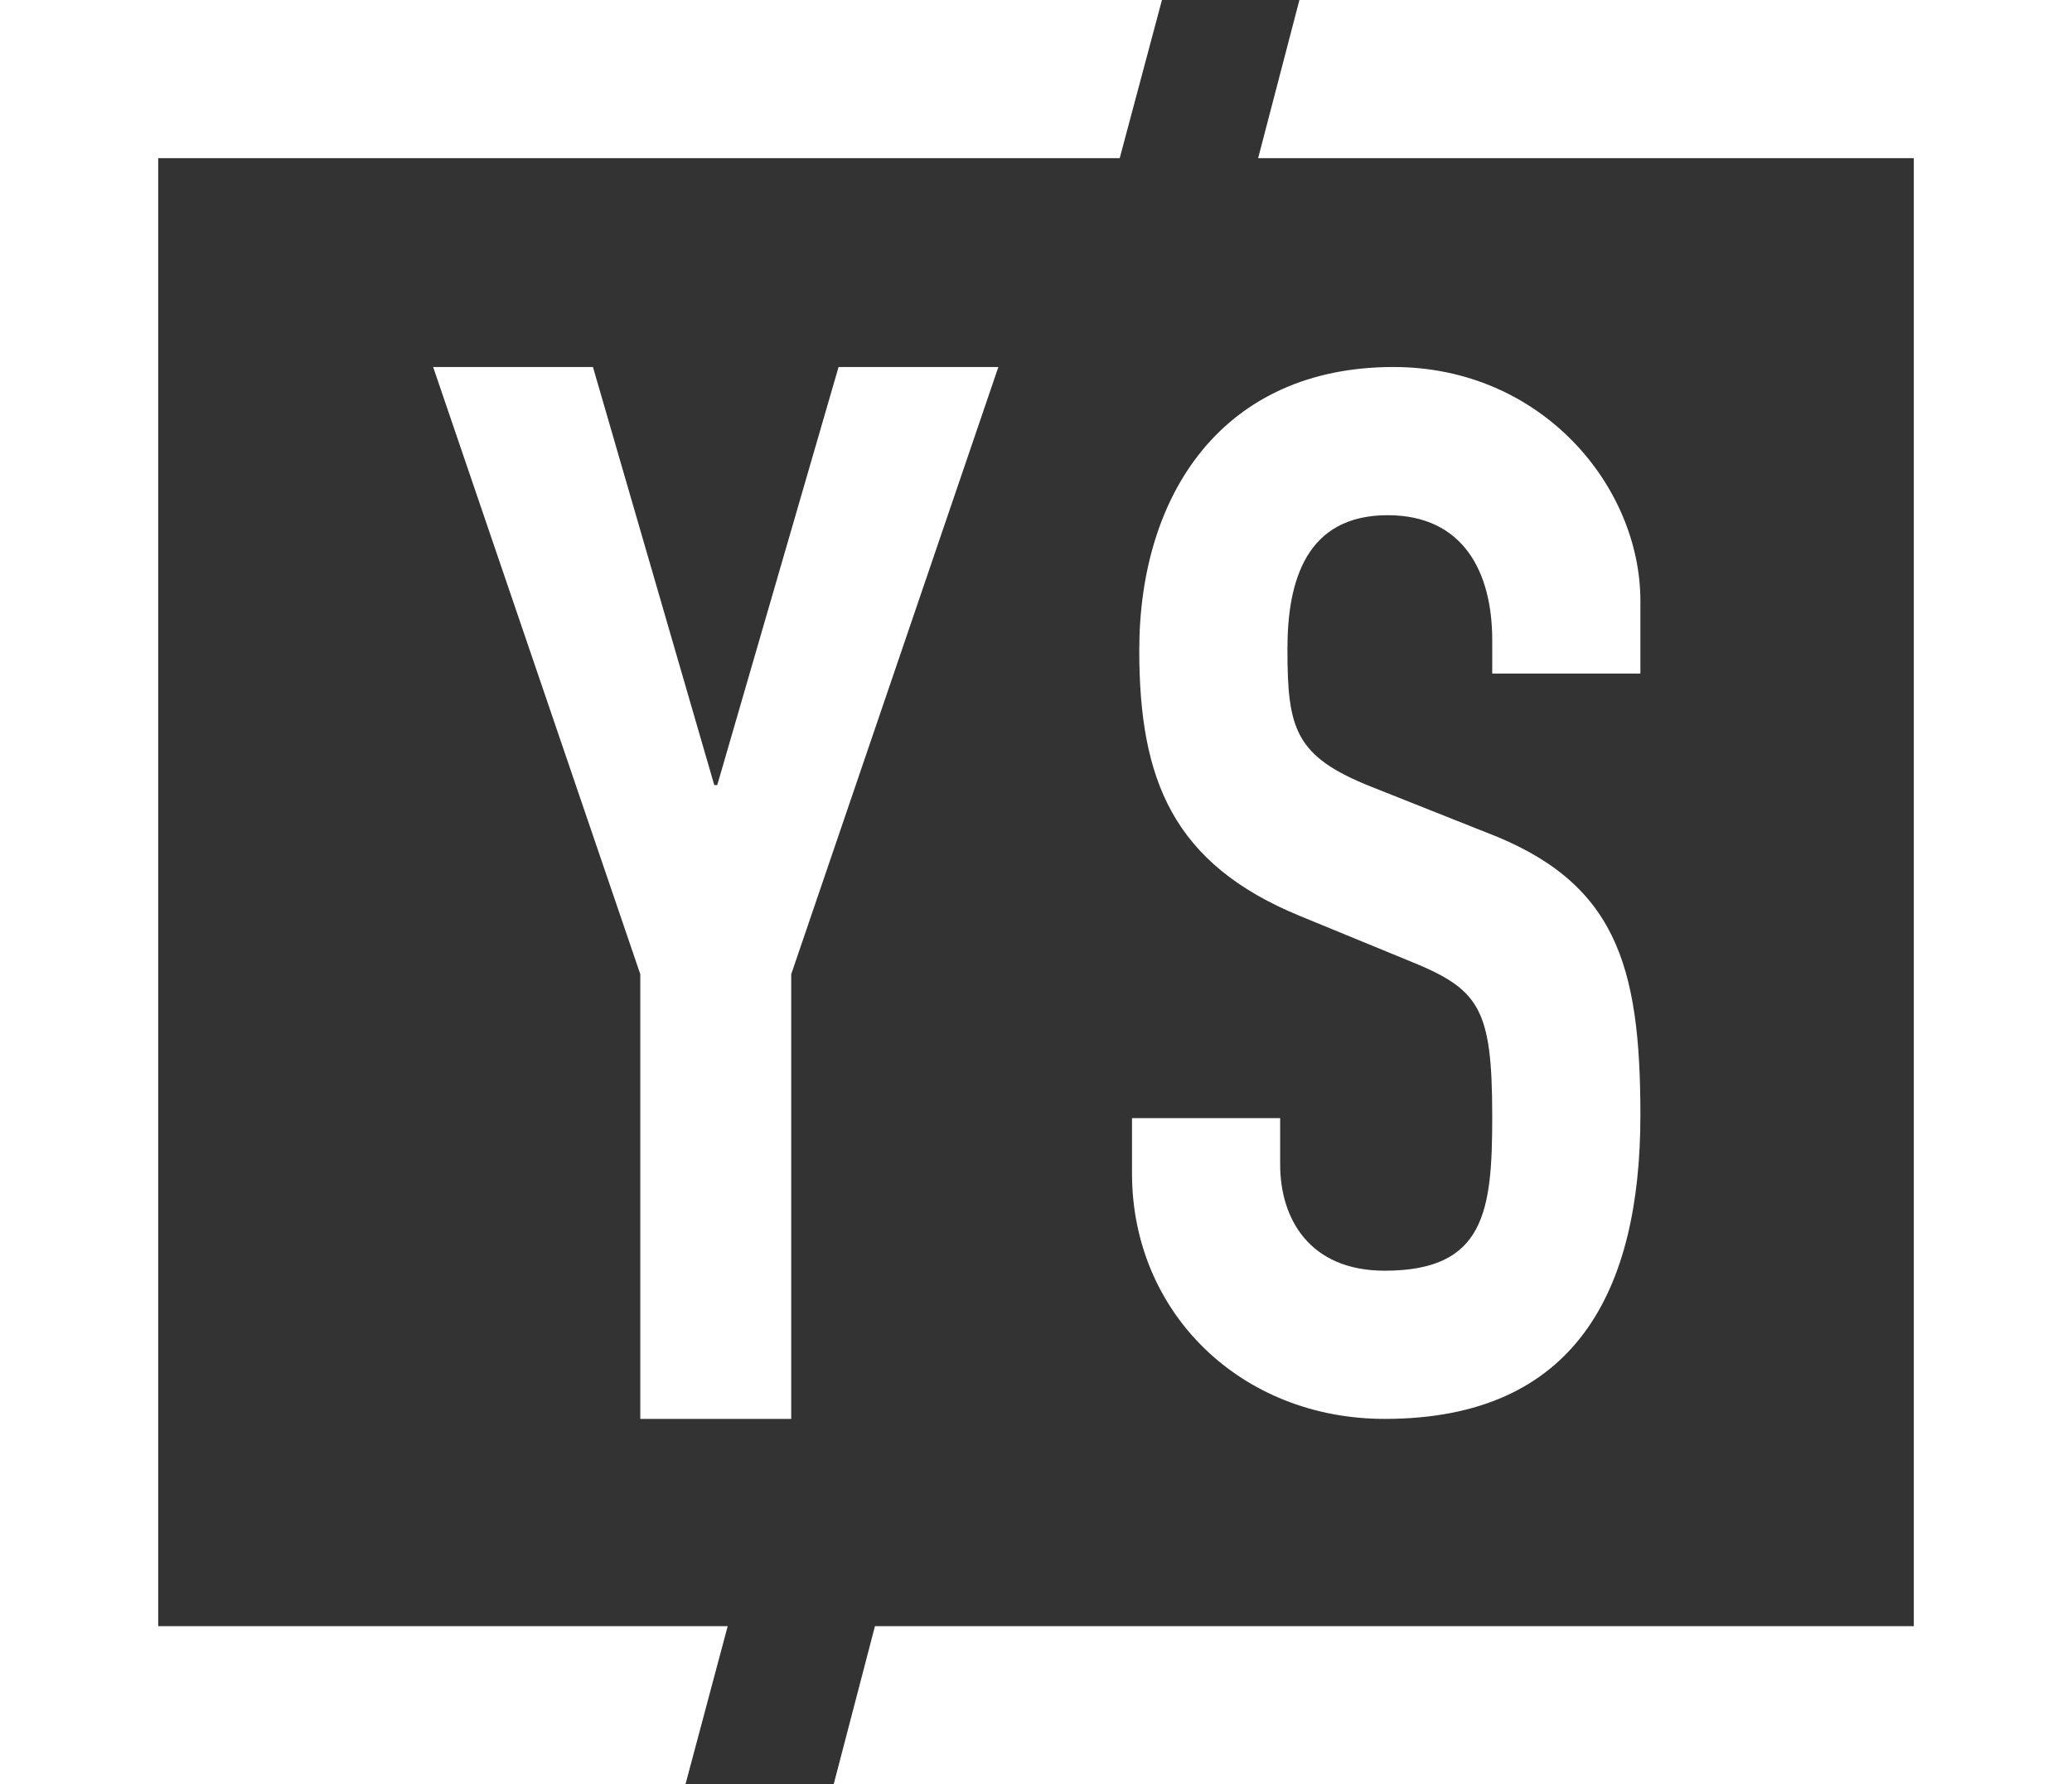
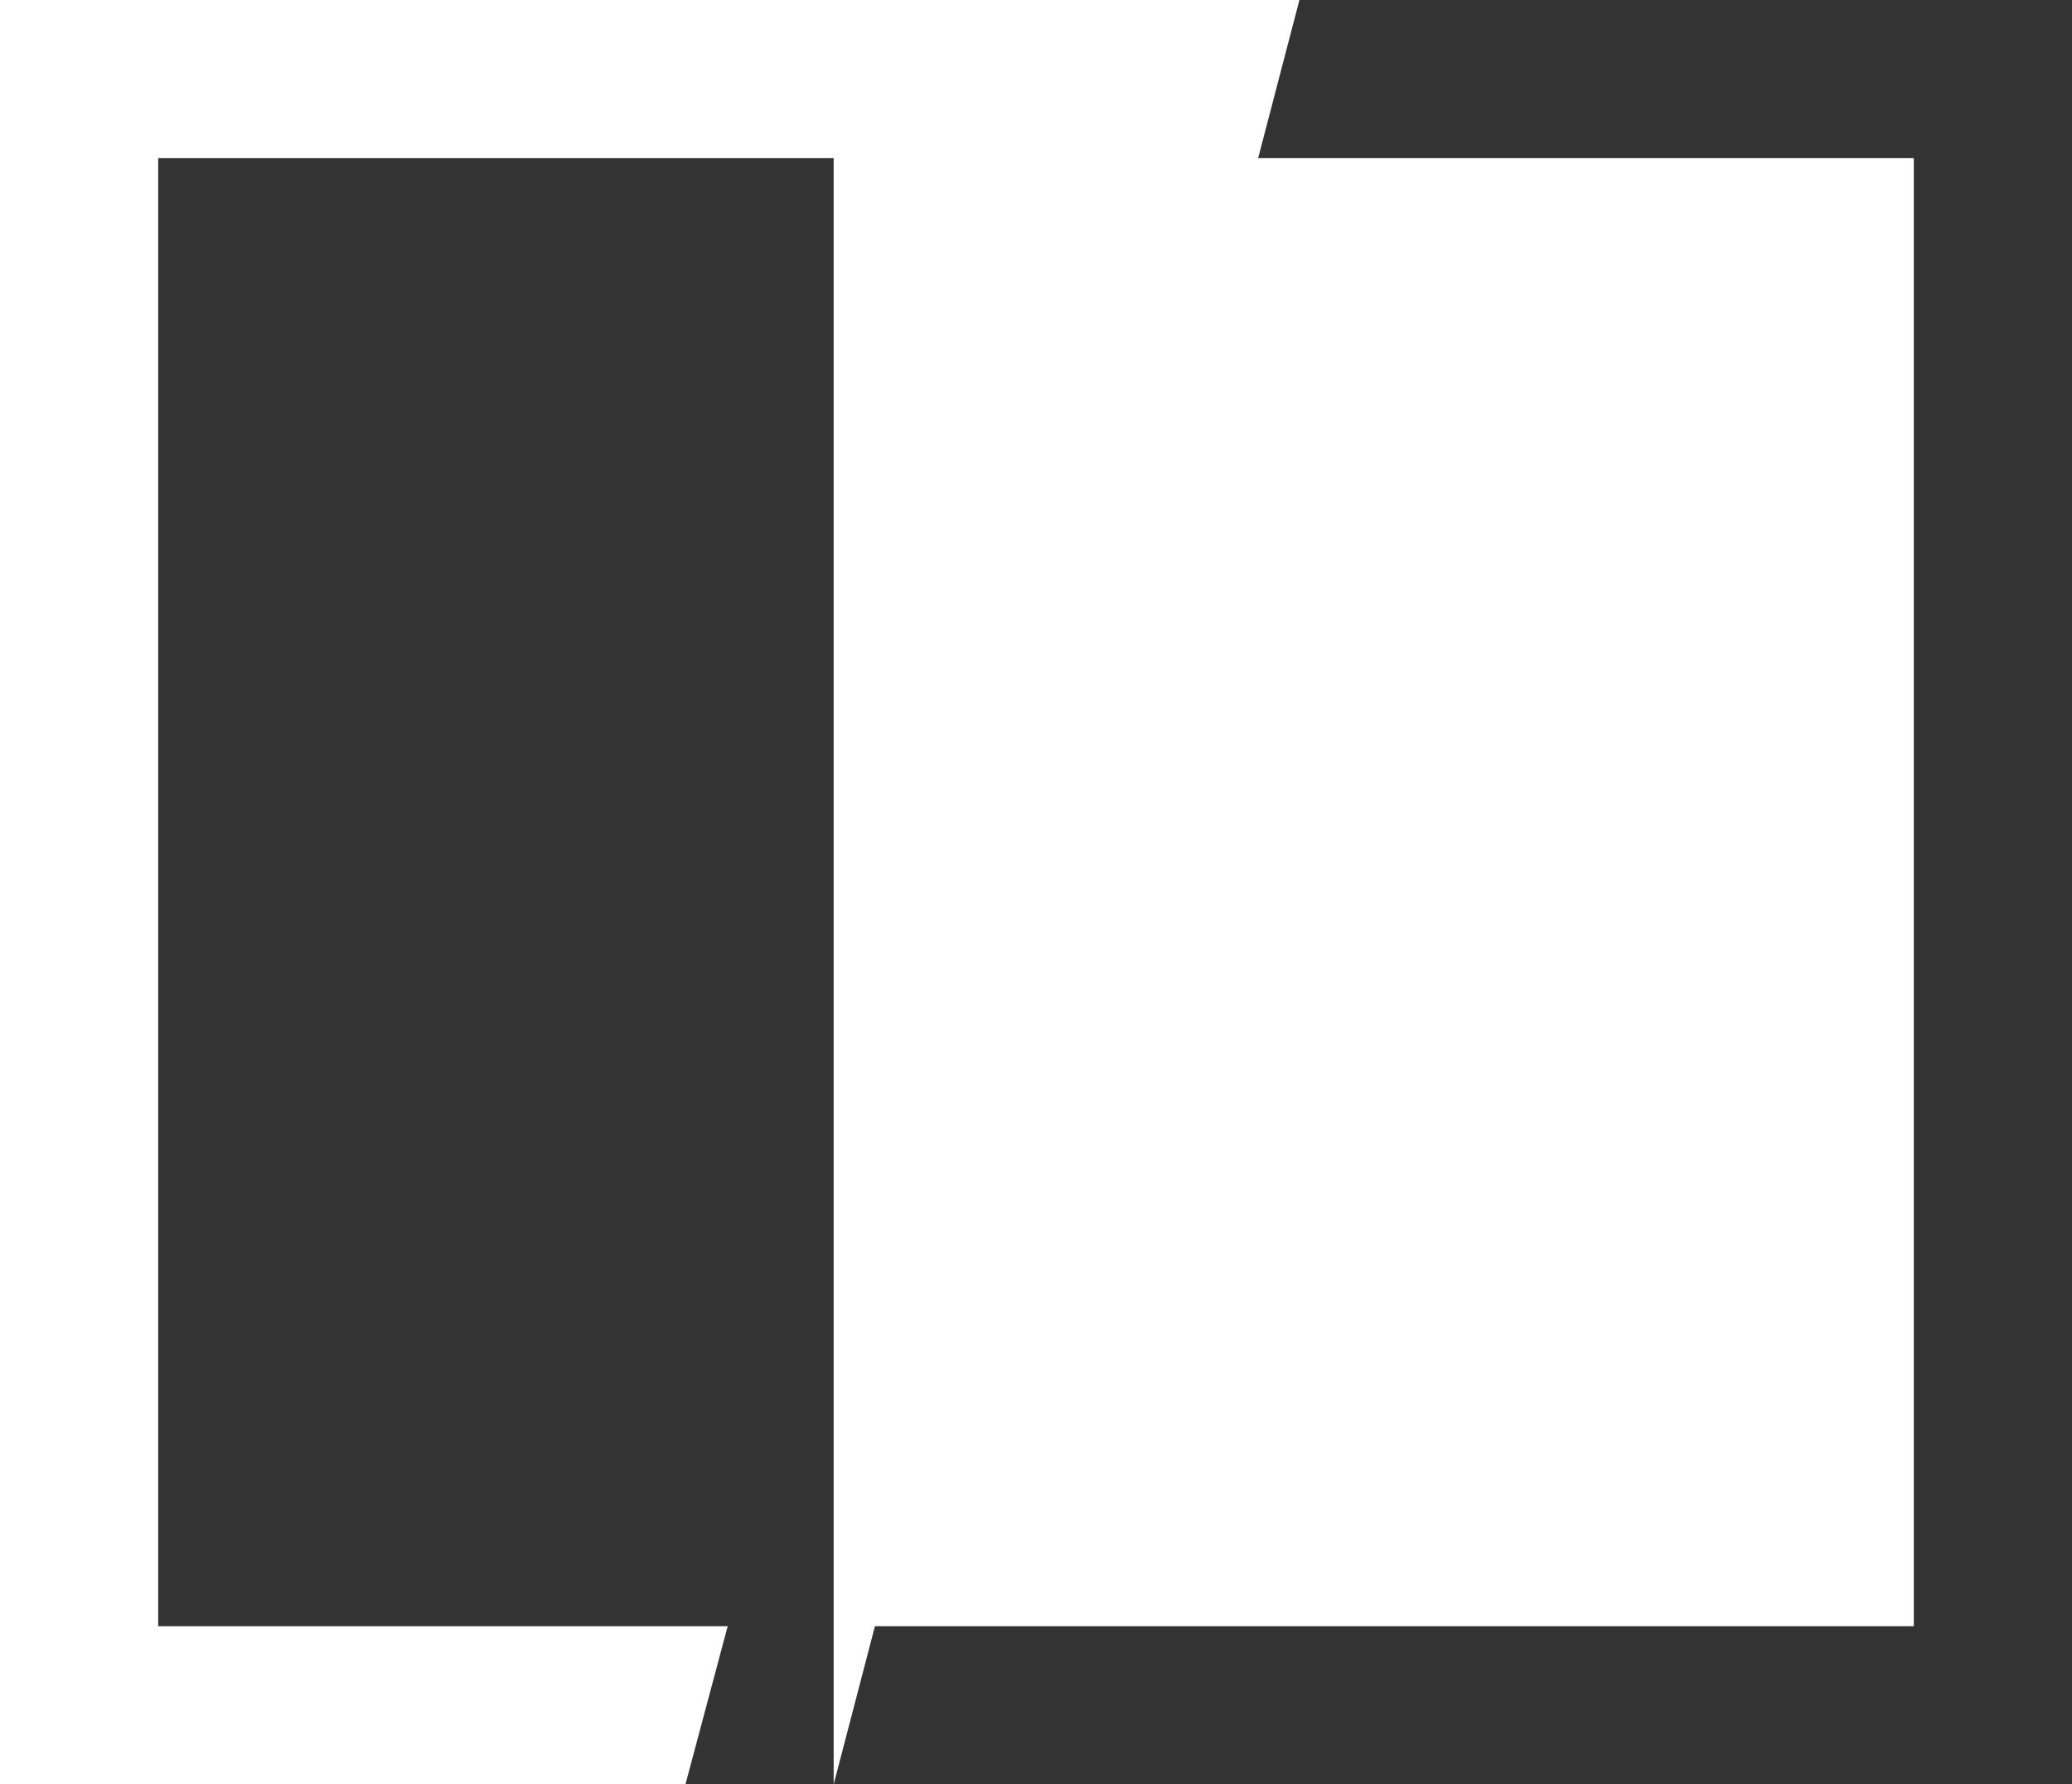
<svg xmlns="http://www.w3.org/2000/svg" width="1349" height="1162" viewBox="0 0 1349 1162" fill="none">
  <rect x="0" y="0" width="1349" height="1162" fill="#333333" stroke="none" />
-   <path d="M819.121 103H1246V1059H569.64L542.761 1162H1349V0H846L819.121 103Z" fill="white" />
+   <path d="M819.121 103H1246V1059H569.64L542.761 1162V0H846L819.121 103Z" fill="white" />
  <path d="M729.001 103L756.5 0H0V1162H446.267L473.766 1059H103V103H729.001Z" fill="white" />
  <path d="M1068 391.328C1068 316.584 1003.69 239 907.23 239C796.58 239 741.731 321.313 741.731 423.495C741.731 507.7 763.483 562.578 846.703 596.638L915.739 625.02C963.028 643.942 971.536 655.3 971.536 727.203C971.536 788.702 966.81 827.494 901.556 827.494C852.377 827.494 833.463 793.434 833.463 758.427V728.152H737V764.103C737 854.933 807.928 924 901.556 924C1026.39 924 1068 839.795 1068 726.259C1068 627.861 1051.92 573.931 966.811 541.764L893.043 512.433C842.92 492.563 838.194 474.589 838.194 422.551C838.194 378.083 850.486 335.506 903.448 335.506C952.623 335.506 971.536 372.406 971.536 416.875V438.633H1068V391.328Z" fill="white" />
-   <path d="M416.87 924H515.13V634.414L650 239H545.96L466.966 511.266H465.038L386.044 239H282L416.87 634.414V924Z" fill="white" />
</svg>